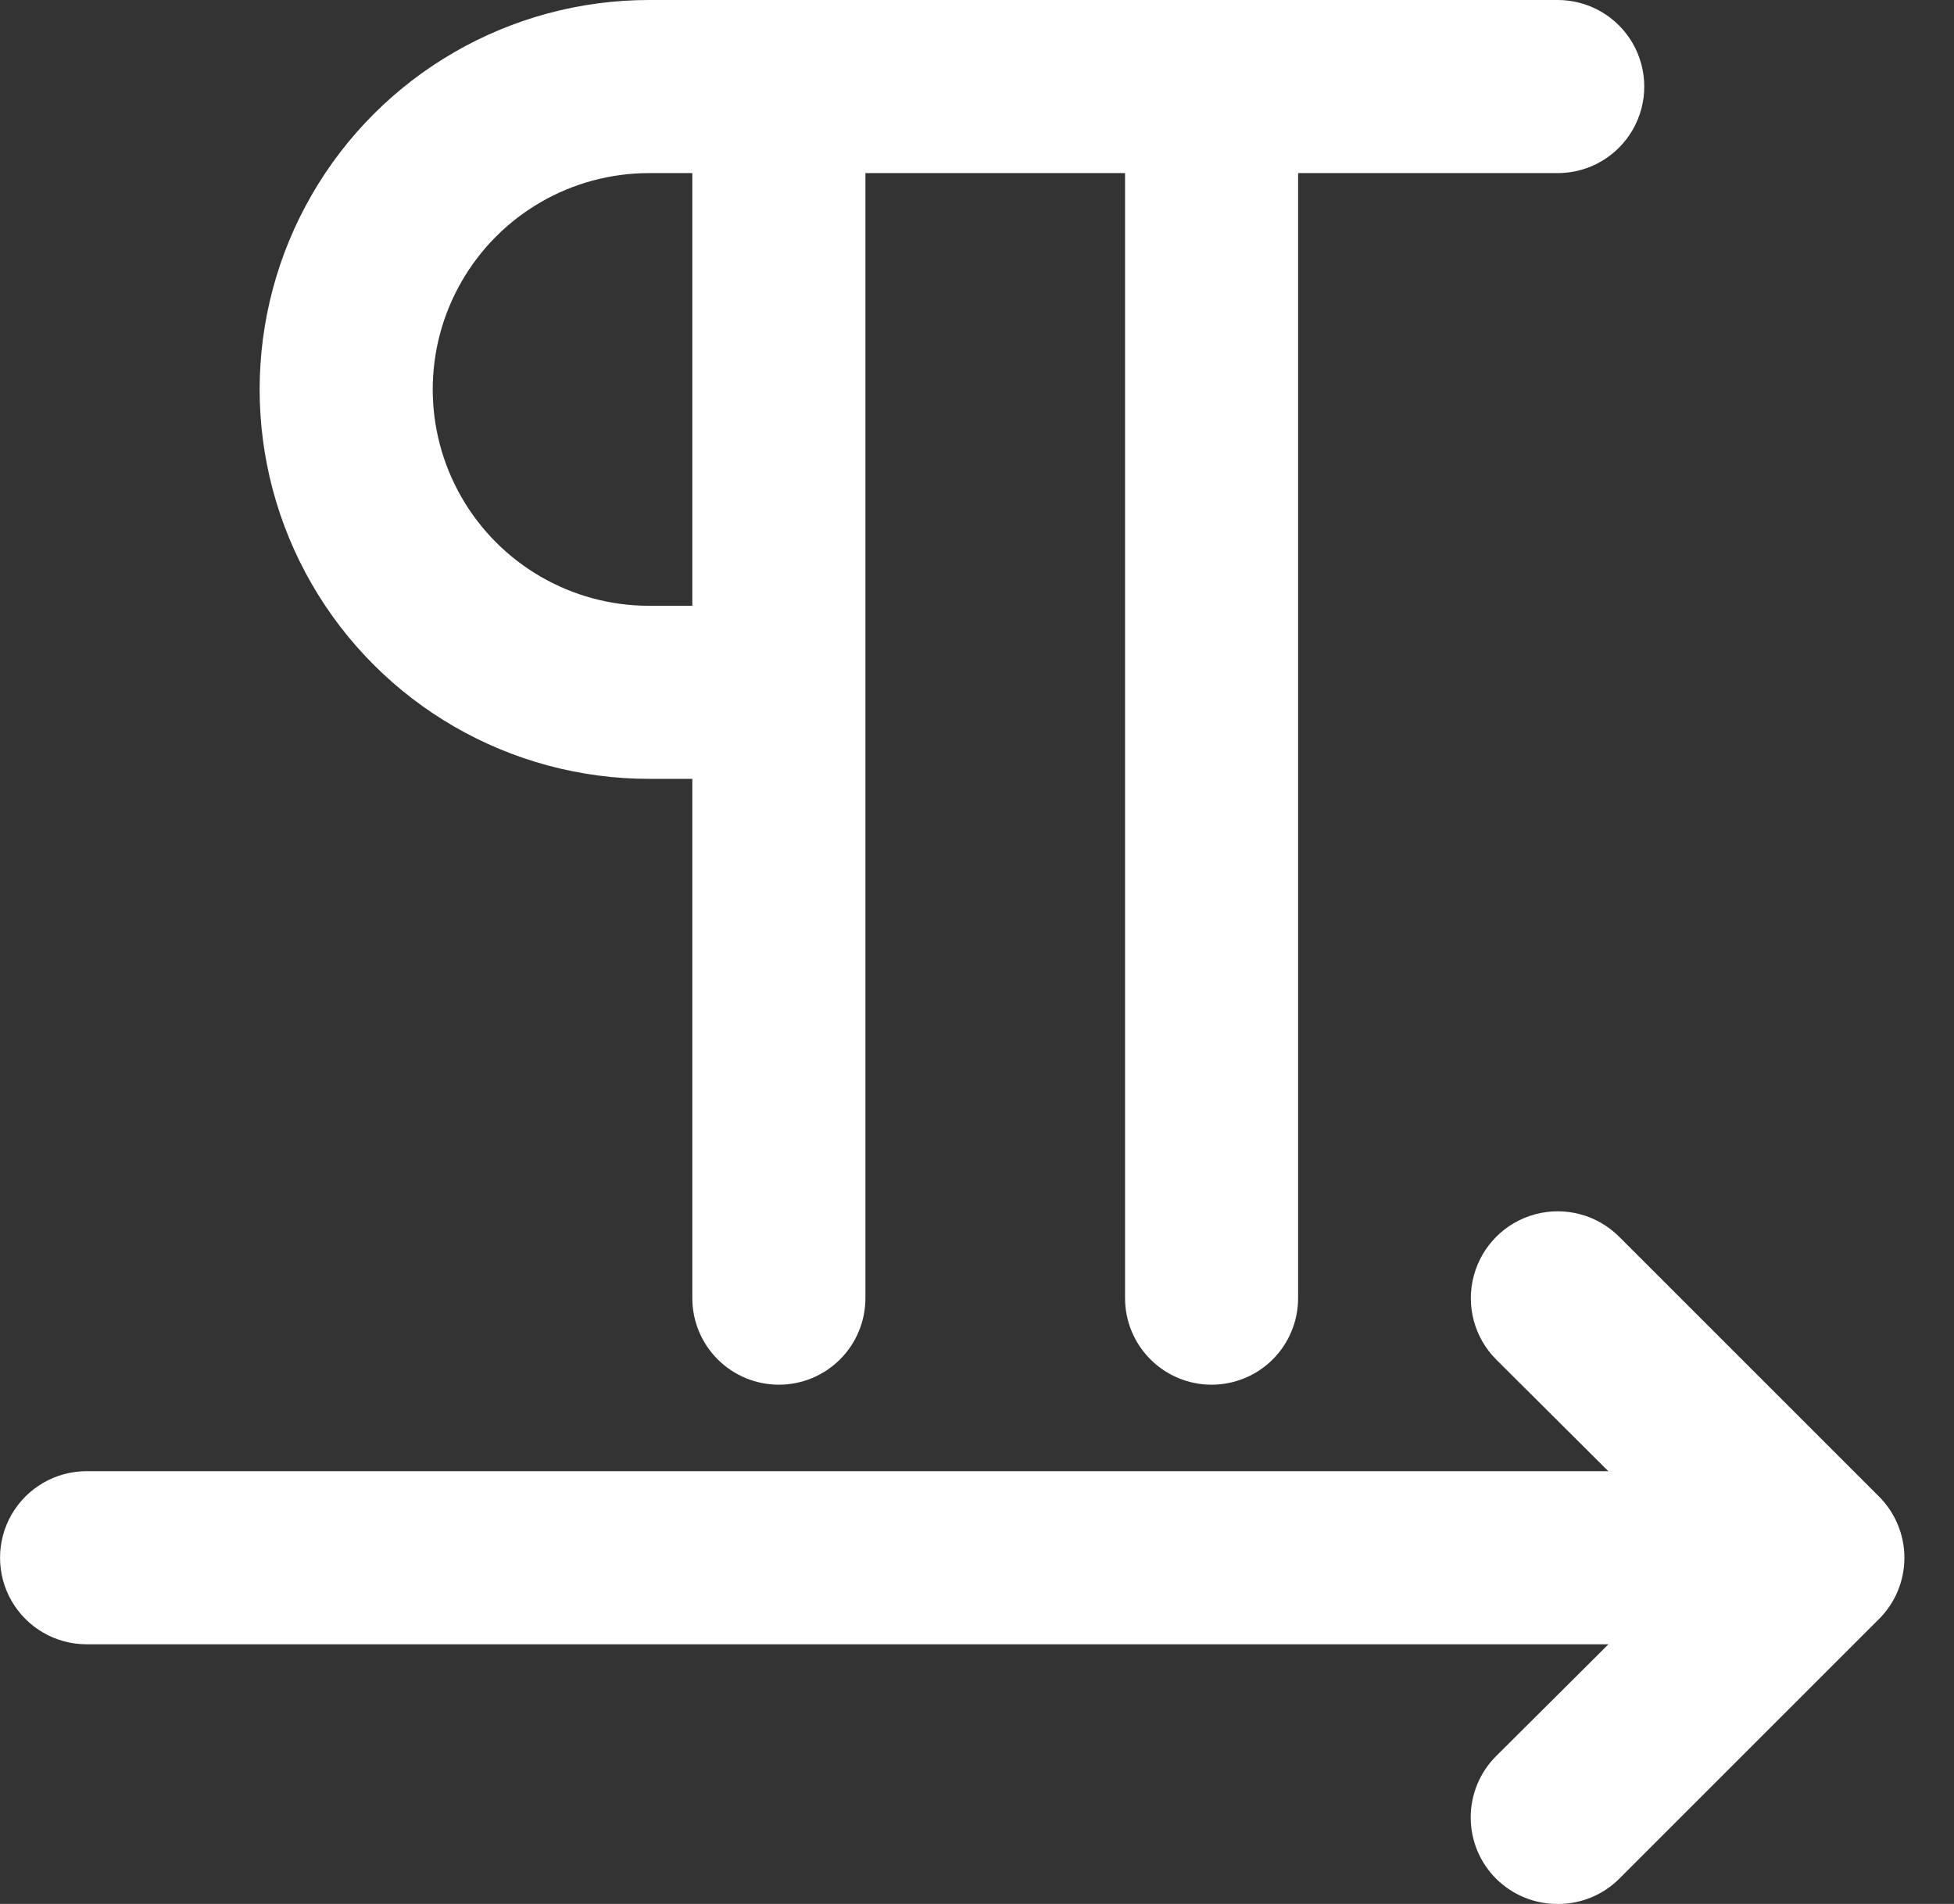
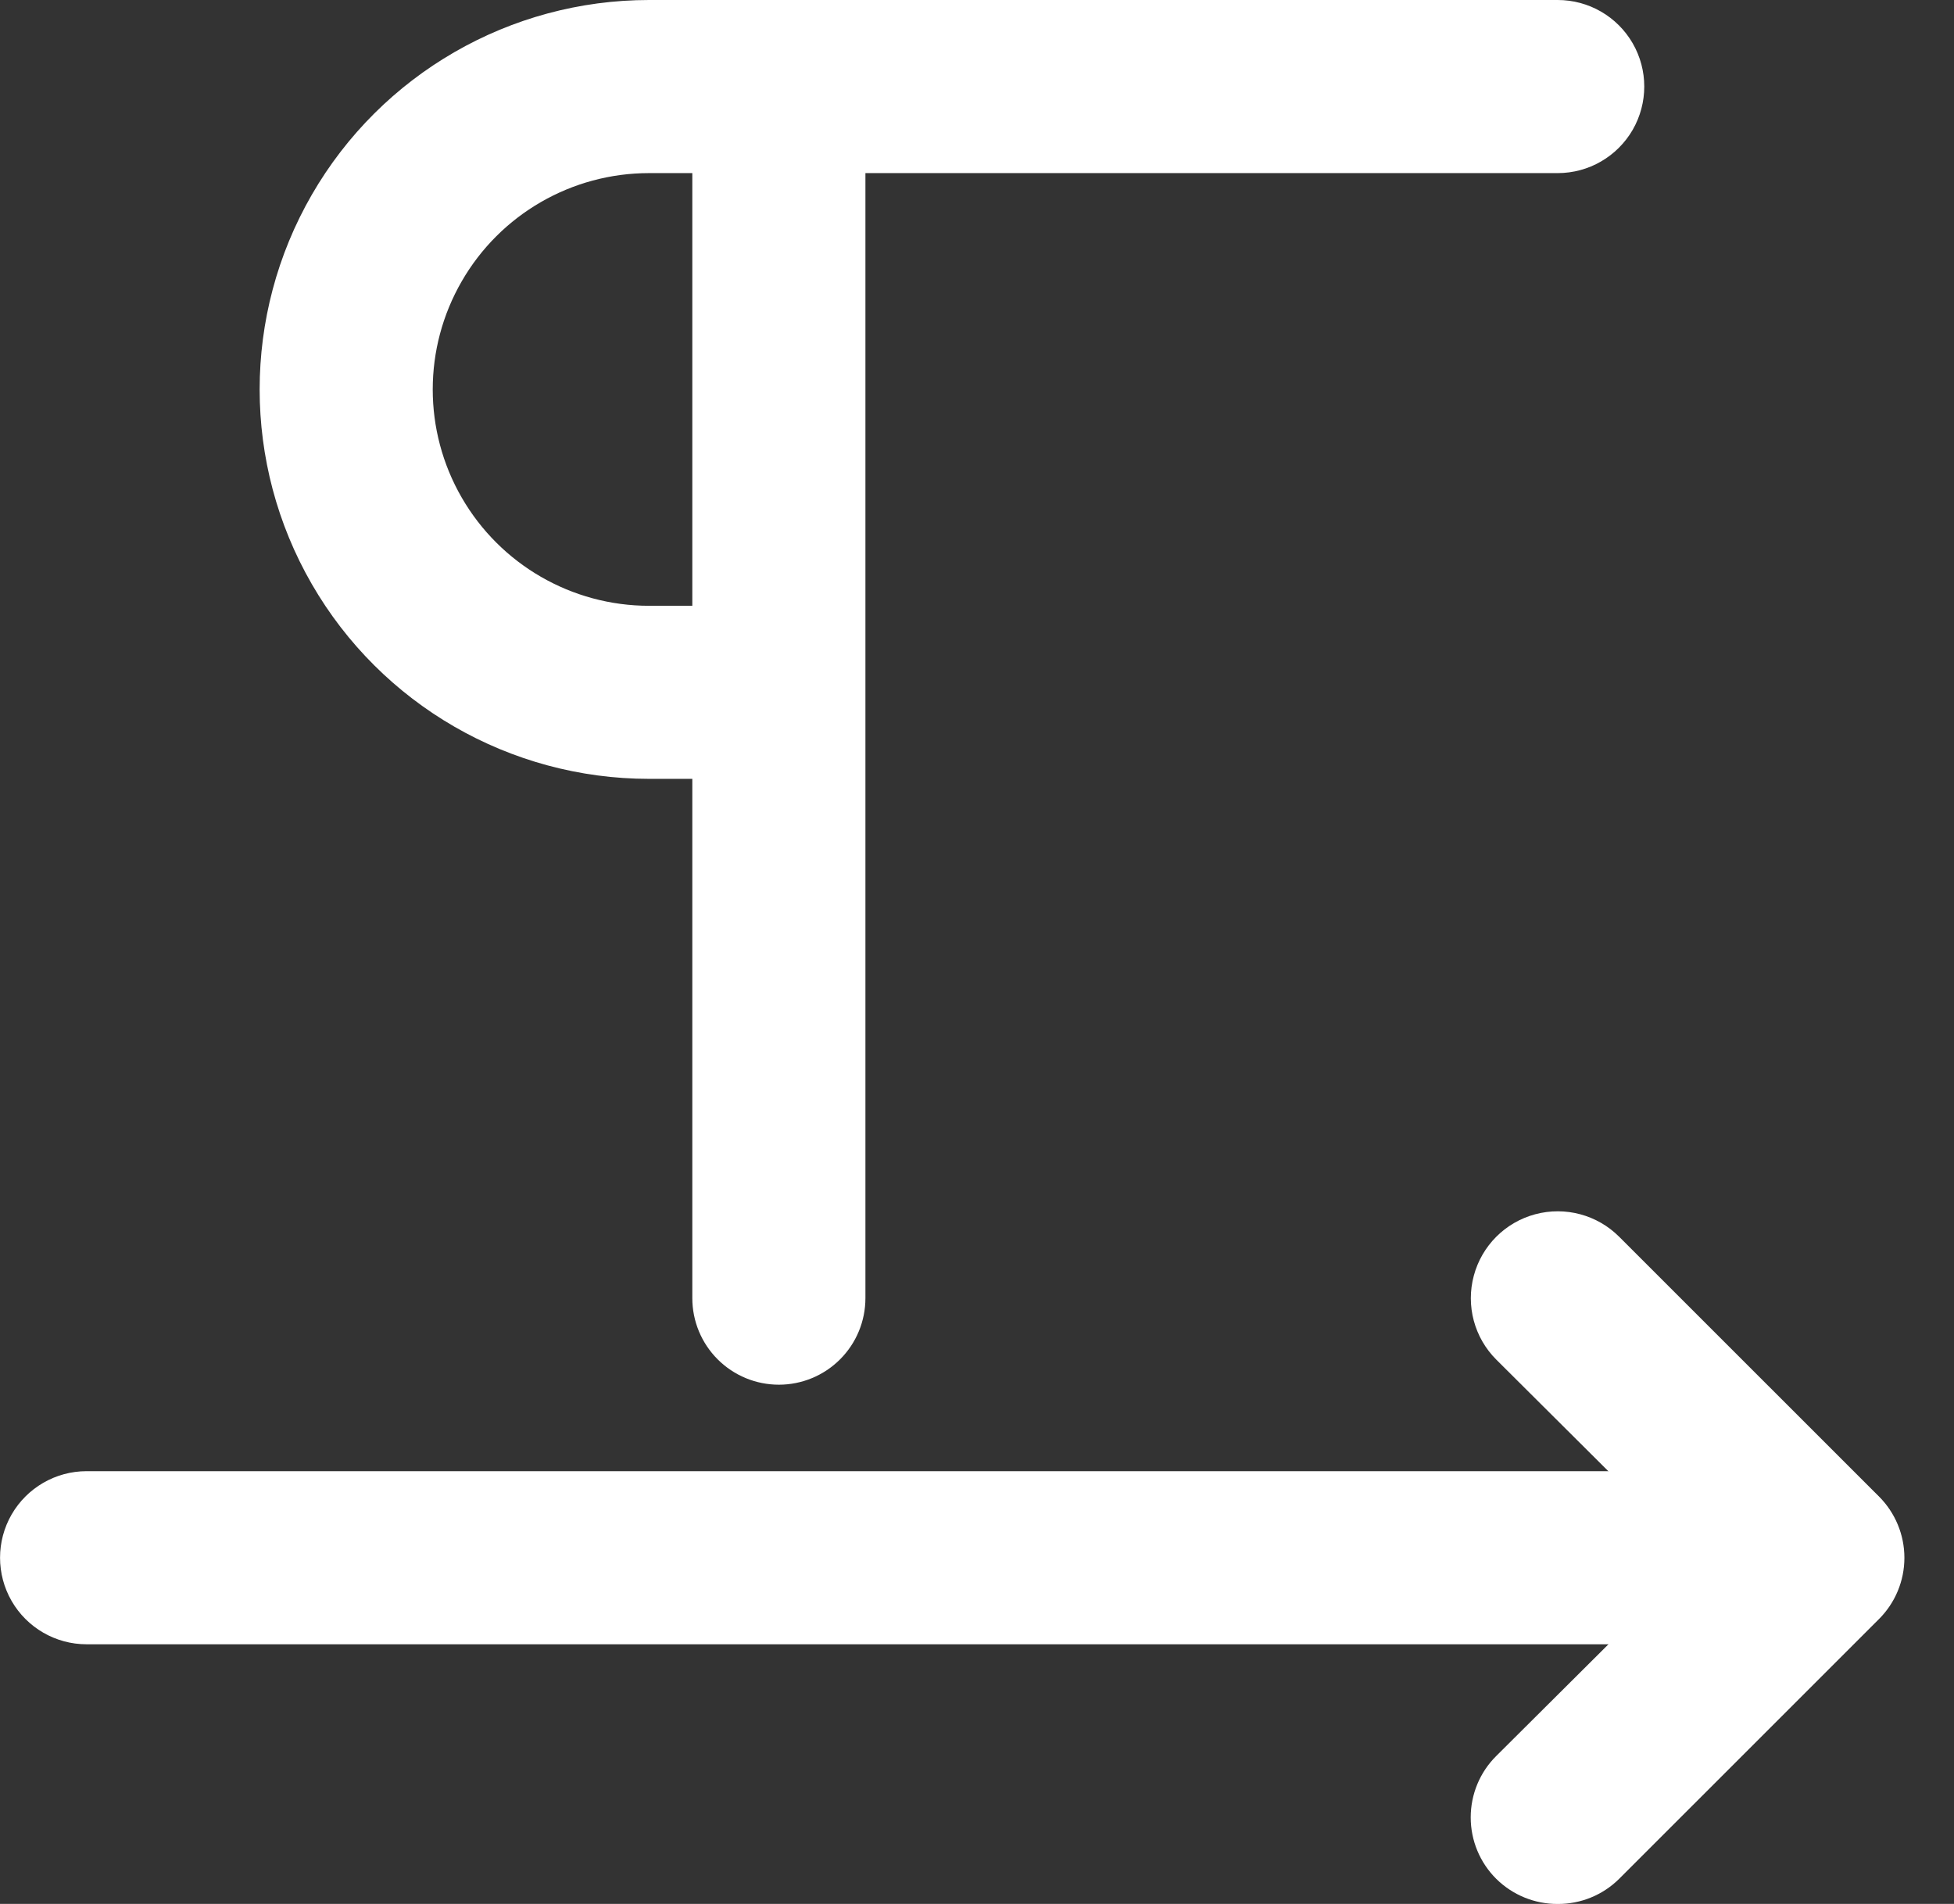
<svg xmlns="http://www.w3.org/2000/svg" width="39" height="38" viewBox="0 0 39 38" fill="none">
  <rect x="0" y="0" width="39" height="38" fill="#333333" stroke="none" />
  <g clip-path="url(#clip0_200_7872)">
    <path d="M15.546 27.637C15.087 27.637 14.648 27.455 14.324 27.131C14 26.807 13.818 26.368 13.818 25.91V1.729C13.818 1.112 14.148 0.542 14.682 0.233C15.216 -0.075 15.875 -0.075 16.409 0.233C16.944 0.542 17.273 1.112 17.273 1.729V25.91C17.273 26.368 17.091 26.807 16.767 27.131C16.443 27.455 16.004 27.637 15.546 27.637Z" fill="white" />
-     <path d="M24.182 27.637C23.724 27.637 23.285 27.455 22.961 27.131C22.637 26.807 22.455 26.368 22.455 25.91V1.729C22.455 1.112 22.784 0.542 23.319 0.233C23.853 -0.075 24.512 -0.075 25.046 0.233C25.58 0.542 25.909 1.112 25.909 1.729V25.91C25.909 26.368 25.727 26.807 25.404 27.131C25.08 27.455 24.64 27.637 24.182 27.637Z" fill="white" />
    <path d="M13.922 15.545H12.955C10.178 15.545 7.612 14.063 6.224 11.659C4.835 9.254 4.835 6.291 6.224 3.886C7.612 1.482 10.178 0 12.955 0H31.091C31.708 0 32.278 0.329 32.587 0.864C32.895 1.398 32.895 2.056 32.587 2.591C32.278 3.125 31.708 3.455 31.091 3.455H12.955C11.412 3.455 9.987 4.277 9.216 5.614C8.444 6.95 8.444 8.596 9.216 9.932C9.987 11.267 11.412 12.091 12.955 12.091H13.922C14.539 12.091 15.109 12.42 15.418 12.954C15.726 13.488 15.726 14.147 15.418 14.681C15.109 15.216 14.539 15.545 13.922 15.545Z" fill="white" />
    <path d="M31.091 38.001C30.632 38.003 30.191 37.823 29.864 37.5C29.537 37.175 29.354 36.734 29.354 36.273C29.354 35.813 29.537 35.371 29.864 35.047L33.837 31.092L29.864 27.136C29.426 26.698 29.255 26.06 29.416 25.461C29.576 24.863 30.043 24.395 30.642 24.235C31.241 24.075 31.879 24.246 32.317 24.684L37.499 29.865C37.826 30.19 38.01 30.631 38.01 31.092C38.01 31.552 37.826 31.994 37.499 32.318L32.317 37.499C31.991 37.823 31.55 38.003 31.091 38.001Z" fill="white" />
    <path d="M36.272 32.818H1.728C1.111 32.818 0.541 32.489 0.232 31.954C-0.076 31.42 -0.076 30.761 0.232 30.227C0.541 29.693 1.111 29.363 1.728 29.363H36.272C36.889 29.363 37.459 29.693 37.768 30.227C38.076 30.761 38.076 31.42 37.768 31.954C37.459 32.489 36.889 32.818 36.272 32.818Z" fill="white" />
  </g>
  <defs>
    <clipPath id="clip0_200_7872">
      <rect width="39" height="38" fill="white" />
    </clipPath>
  </defs>
</svg>